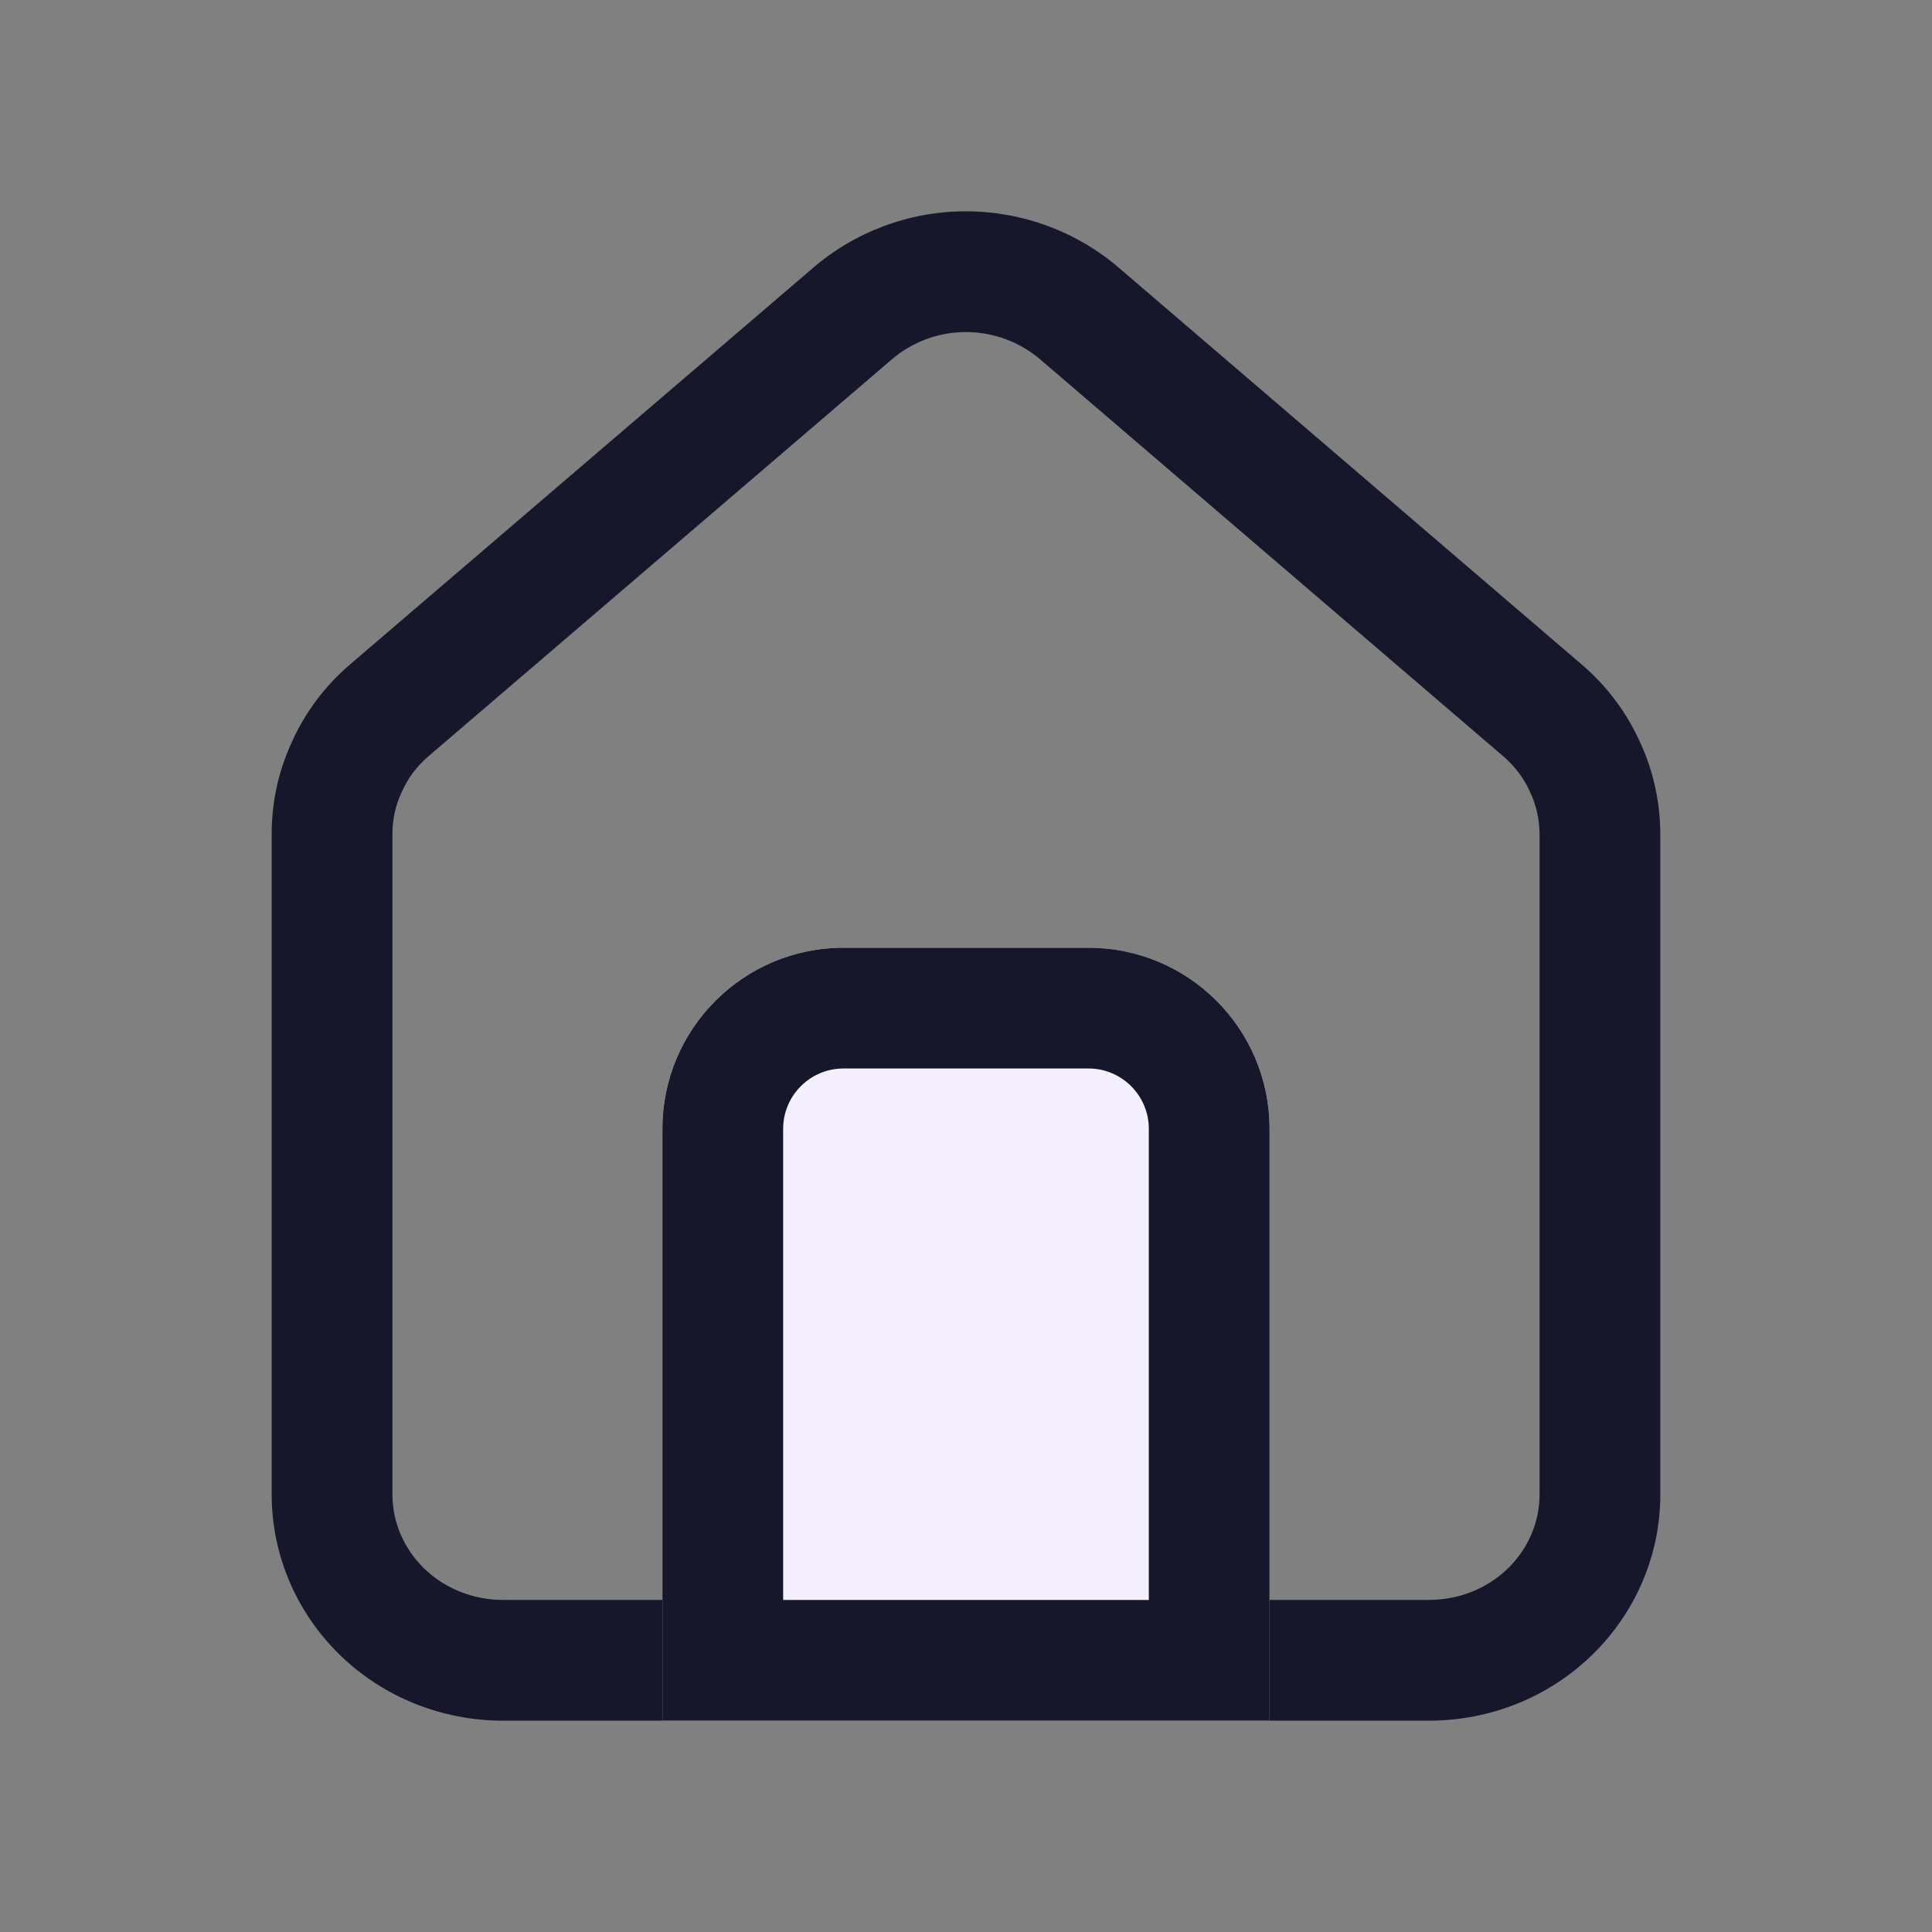
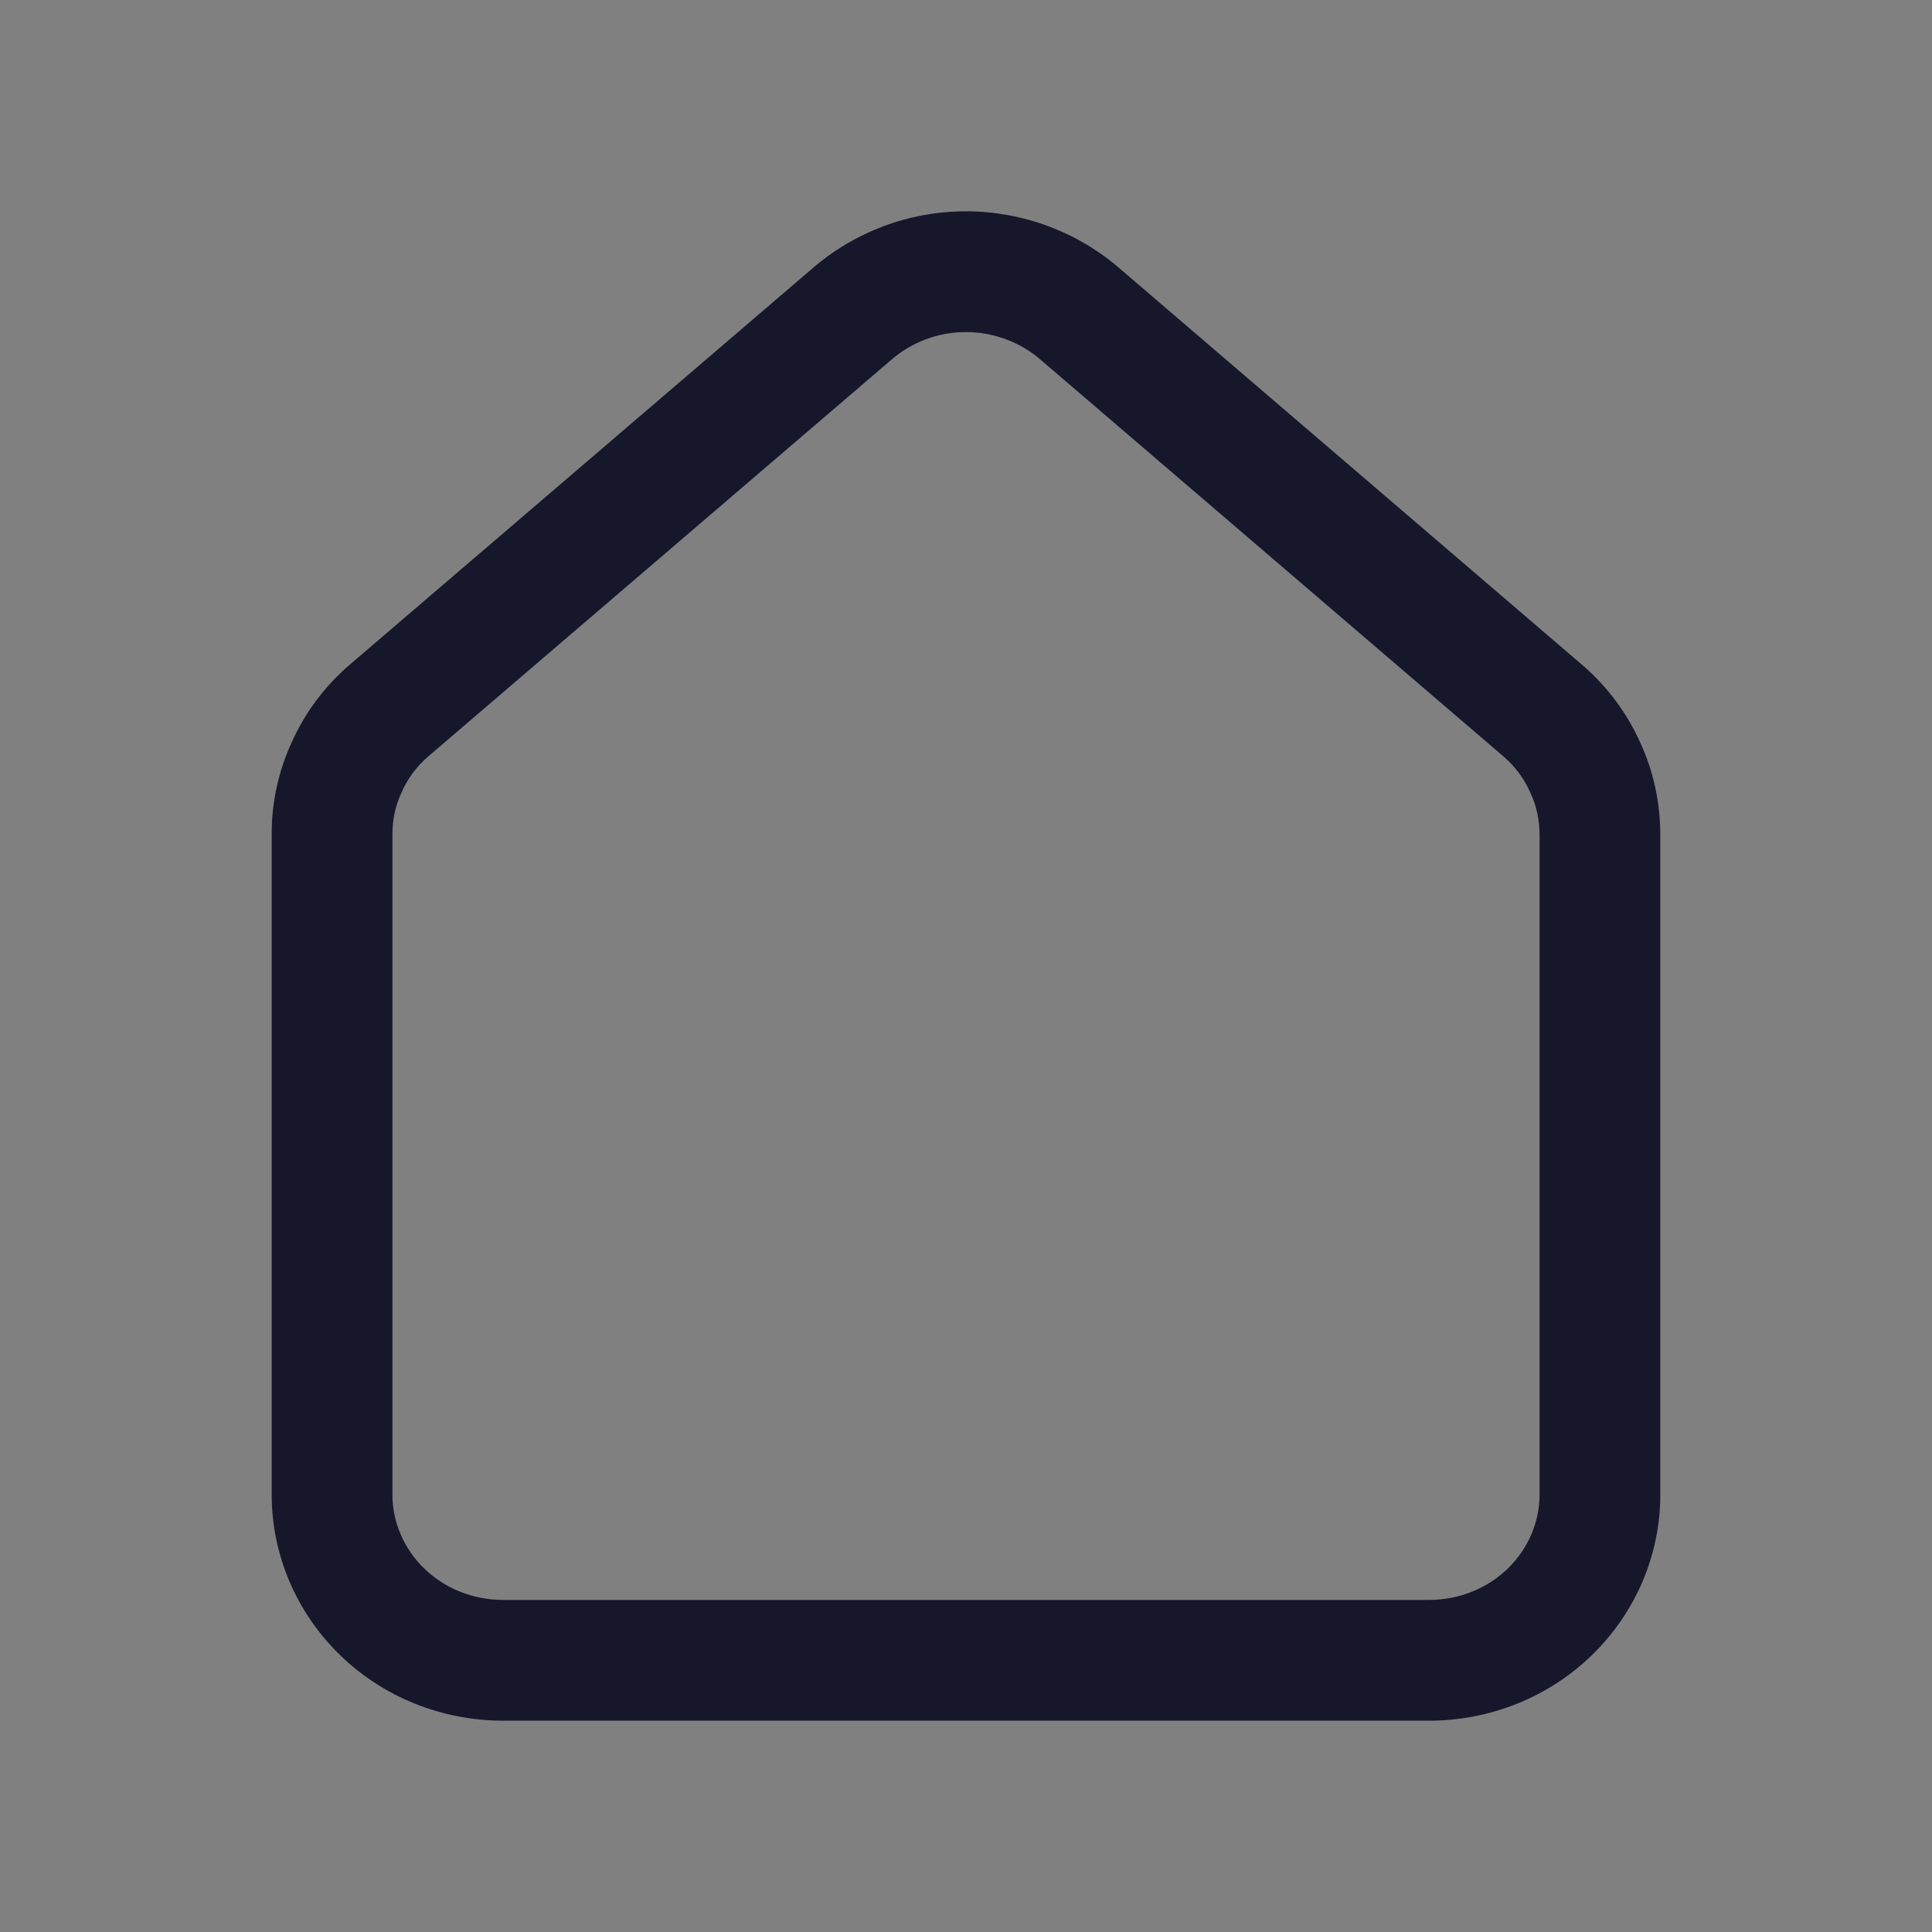
<svg xmlns="http://www.w3.org/2000/svg" width="64" height="64" viewBox="0 0 64 64" fill="none">
  <rect x="0" y="0" width="64" height="64" fill="#808080" stroke="none" />
  <path fill-rule="evenodd" clip-rule="evenodd" d="M13 27.67V49.516C13 50.402 13.364 51.286 14.045 51.952C14.721 52.612 15.656 53 16.669 53H47.332C48.344 53 49.279 52.612 49.956 51.952C50.636 51.286 51 50.402 51 49.516V27.659C51 27.159 50.895 26.687 50.703 26.275L50.693 26.252L50.682 26.229C50.488 25.796 50.195 25.398 49.824 25.075L34.495 11.937L34.482 11.926C33.806 11.336 32.917 11 31.995 11C31.078 11 30.198 11.333 29.518 11.926L29.505 11.937L14.166 25.075C13.797 25.397 13.507 25.79 13.314 26.225L13.304 26.248L13.293 26.27C13.095 26.701 12.996 27.167 13 27.651L13 27.67ZM11.553 22.047L26.89 8.911C28.298 7.683 30.111 7 31.995 7C33.879 7 35.703 7.683 37.111 8.911L52.437 22.047C53.248 22.749 53.896 23.62 54.331 24.591C54.777 25.551 55 26.6 55 27.659V49.516C55 51.496 54.19 53.407 52.751 54.812C51.313 56.218 49.368 57 47.332 57H16.669C14.633 57 12.688 56.218 11.249 54.812C9.811 53.407 9 51.496 9 49.516V27.689C8.99 26.62 9.213 25.571 9.659 24.601C10.094 23.62 10.743 22.749 11.553 22.047Z" fill="#17172C" />
-   <path d="M21.943 37.395C21.943 34.081 24.63 31.395 27.943 31.395H36.056C39.37 31.395 42.056 34.081 42.056 37.395V57H21.943V37.395Z" fill="#F5F0FF" />
-   <path fill-rule="evenodd" clip-rule="evenodd" d="M36.056 35.395H27.943C26.839 35.395 25.943 36.29 25.943 37.395V53H38.056V37.395C38.056 36.29 37.161 35.395 36.056 35.395ZM27.943 31.395C24.63 31.395 21.943 34.081 21.943 37.395V57H42.056V37.395C42.056 34.081 39.37 31.395 36.056 31.395H27.943Z" fill="#17172C" />
</svg>